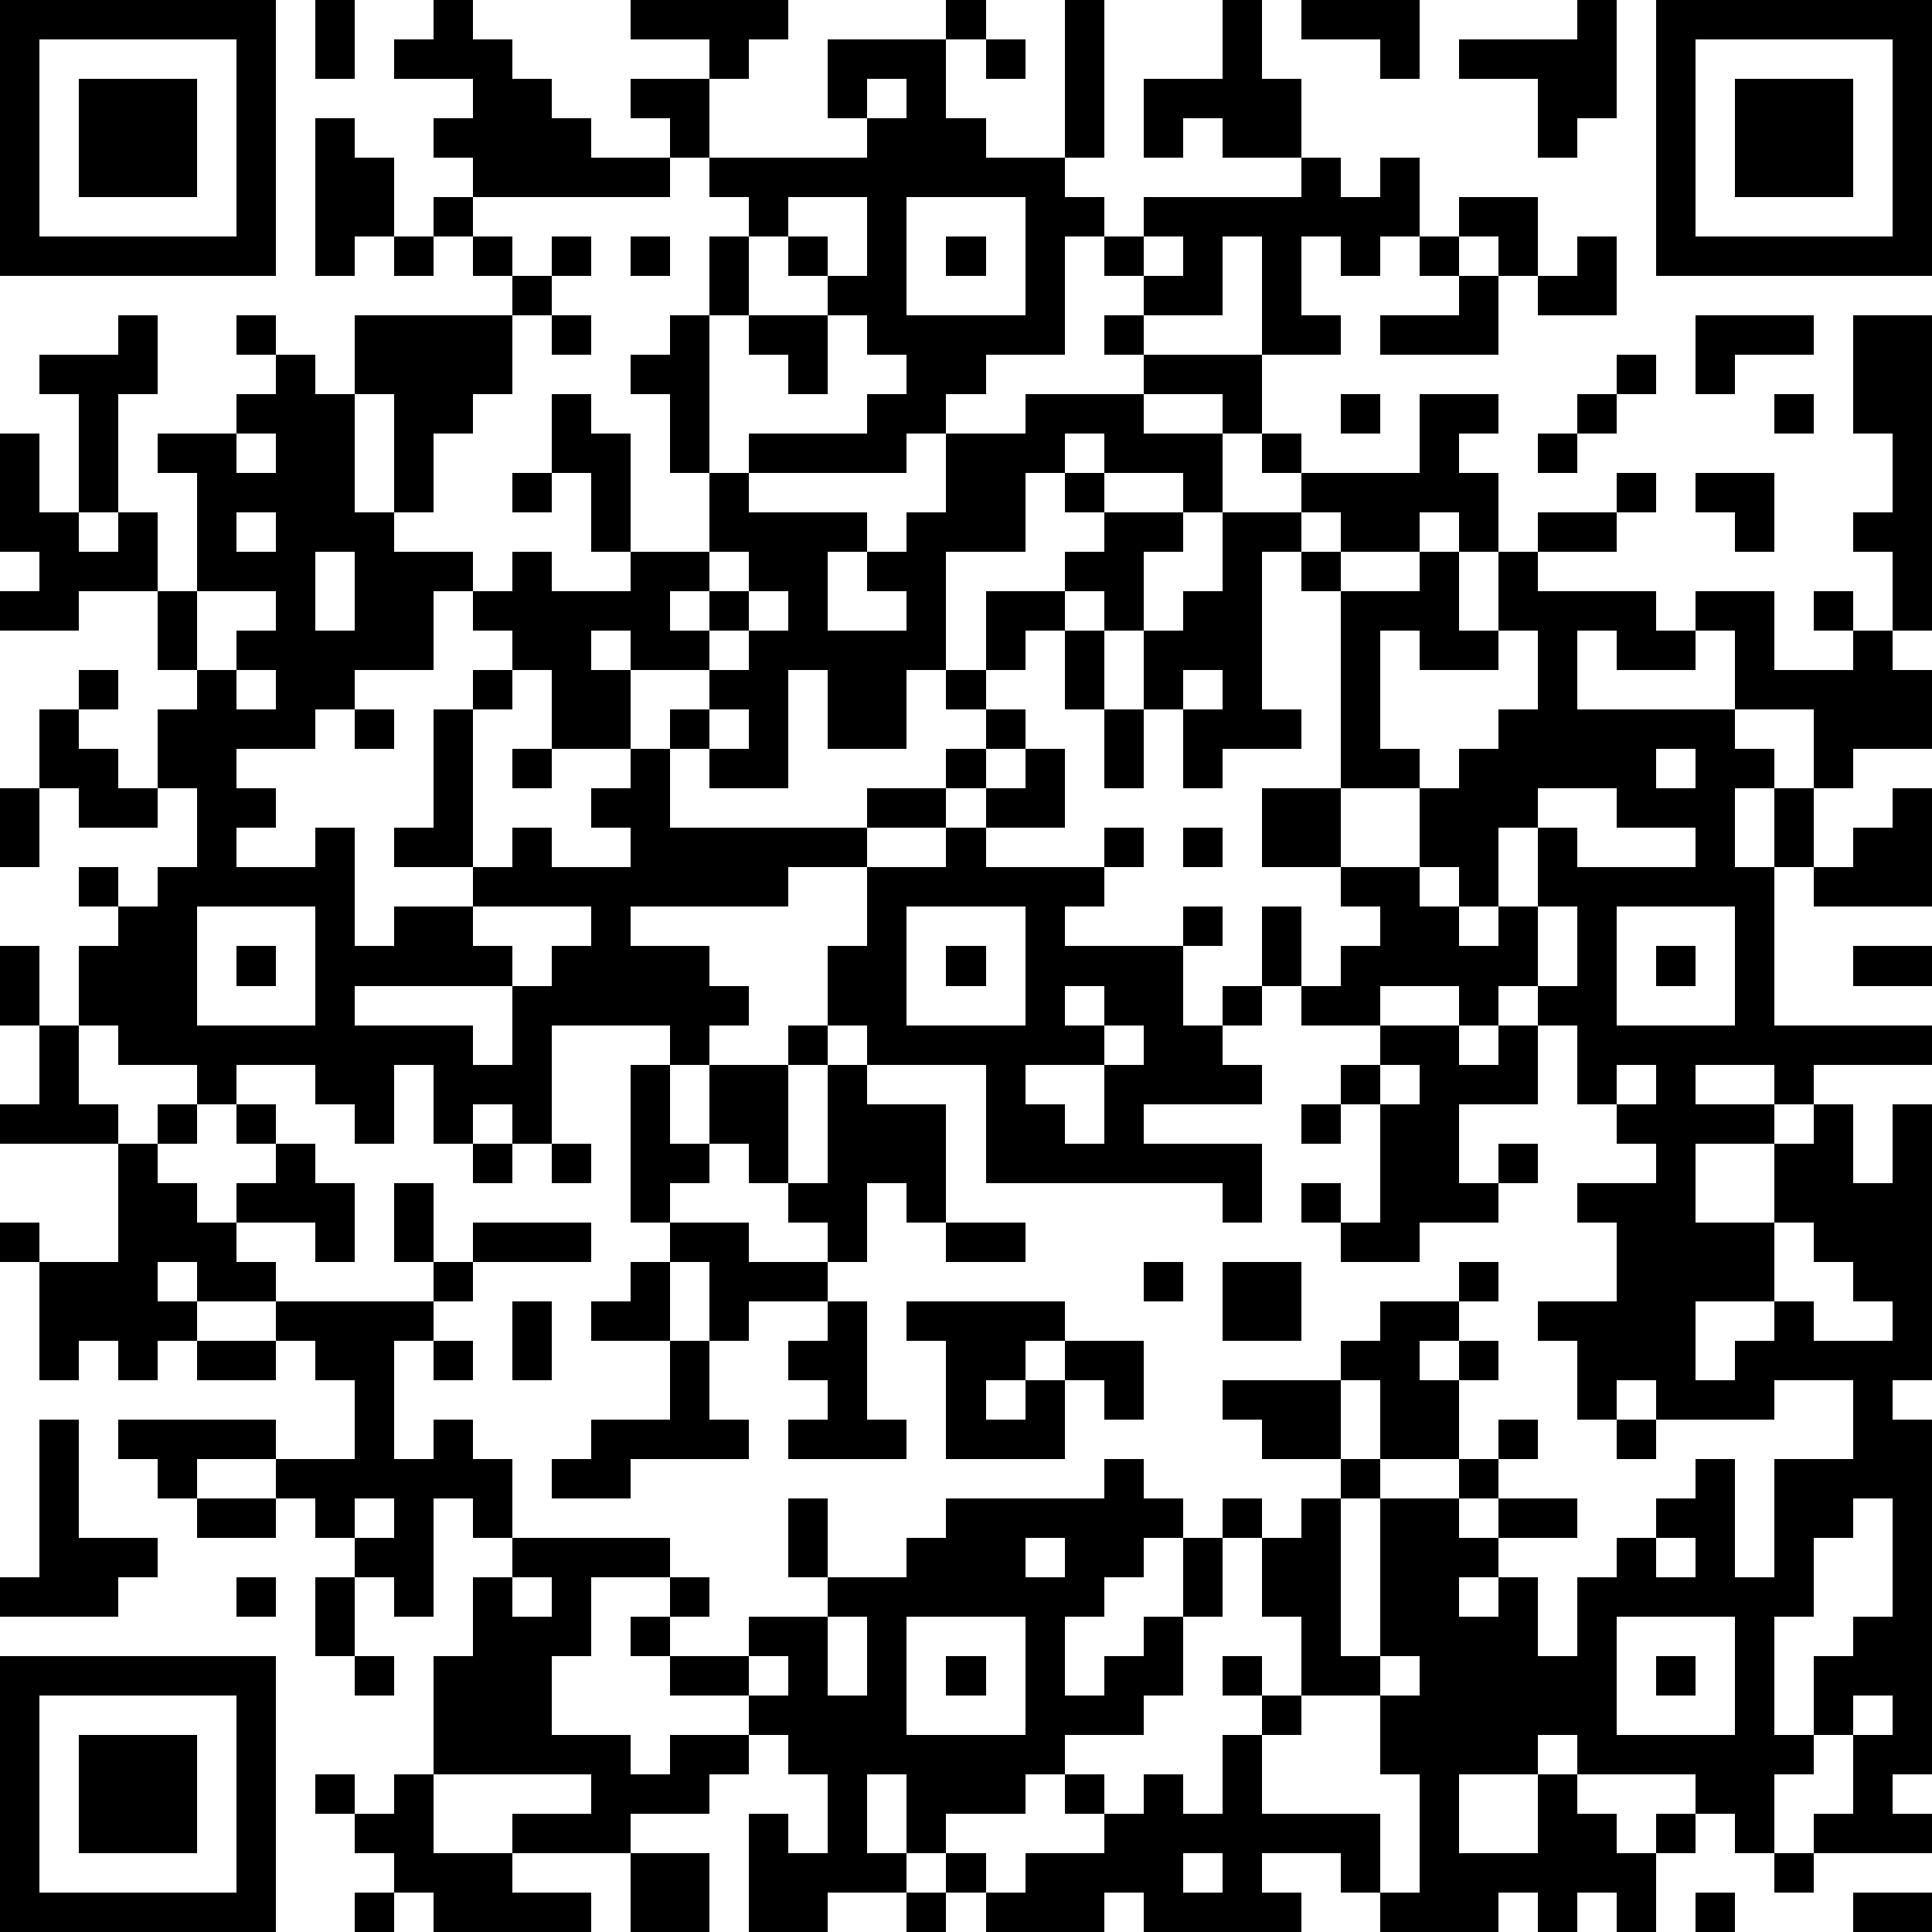
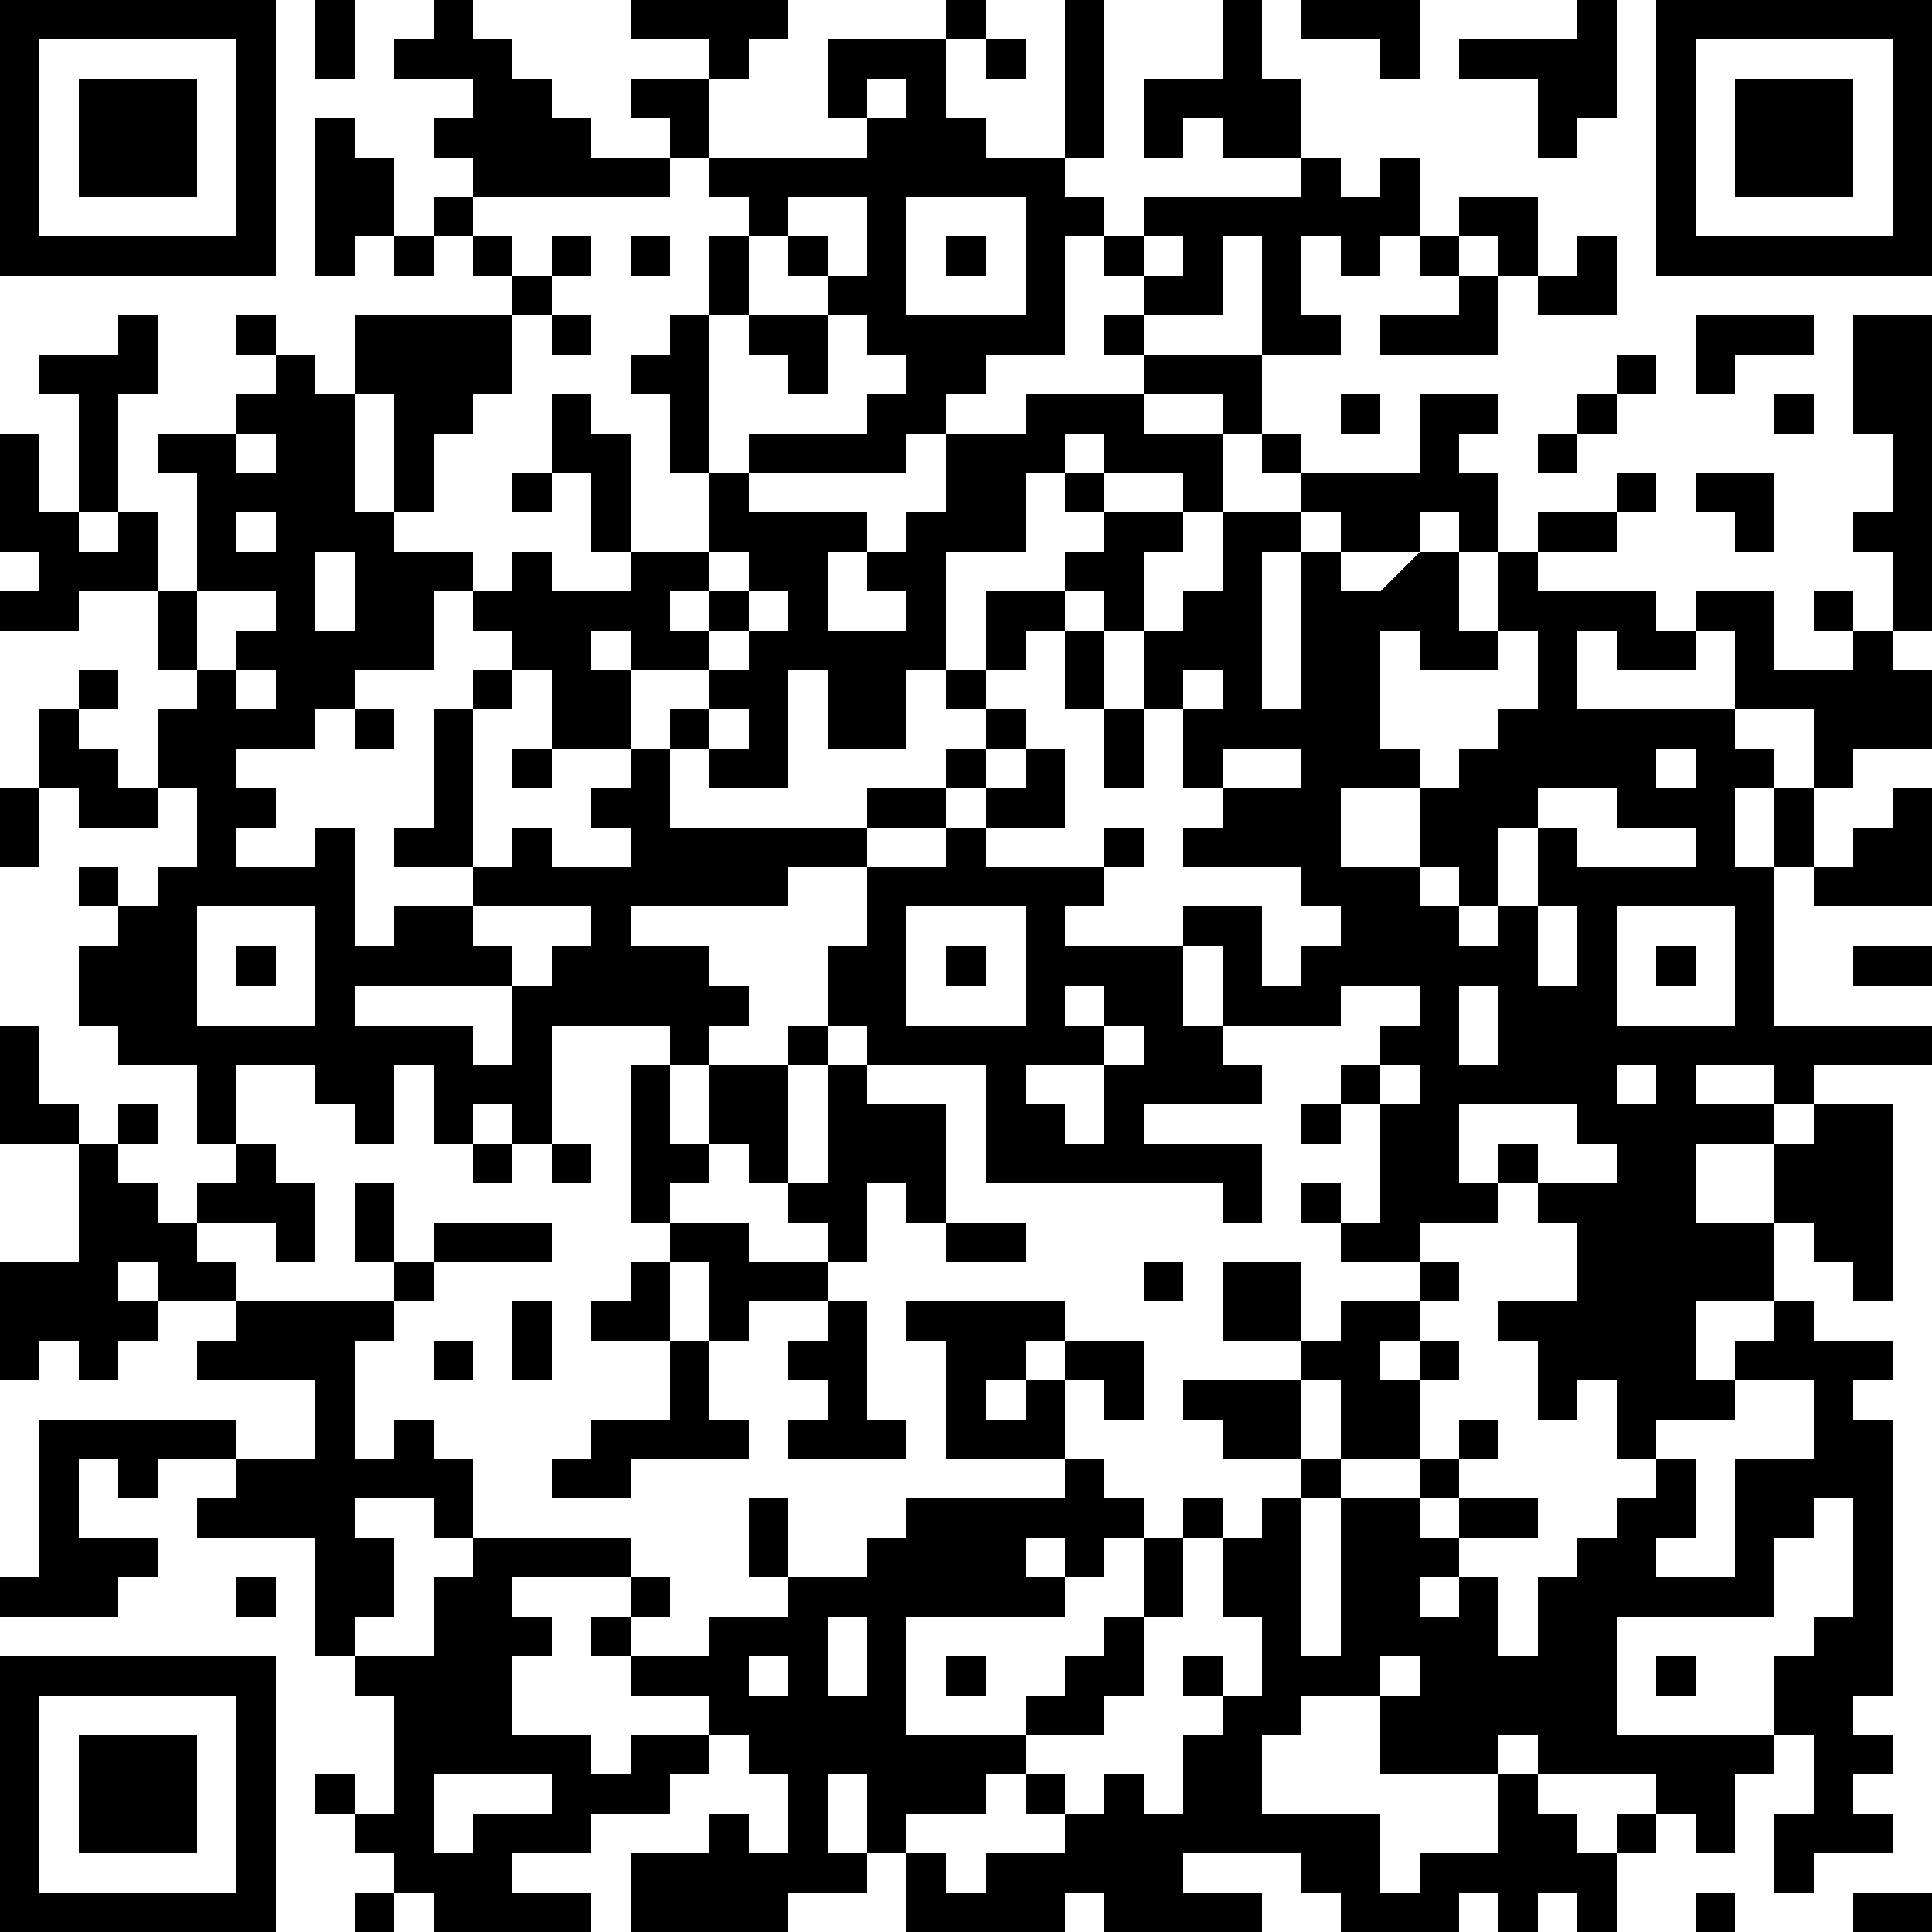
<svg xmlns="http://www.w3.org/2000/svg" version="1.1" width="196" height="196" shape-rendering="crispEdges">
-   <path d="M0 0h7v7h-7zM8 0h1v2h-1zM11 0h1v1h1v1h1v1h1v1h2v-1h-1v-1h2v-1h-2v-1h4v1h-1v1h-1v2h-1v1h-5v-1h-1v-1h1v-1h-2v-1h1zM24 0h1v1h-1zM27 0h1v4h-1zM31 0h1v2h1v2h-2v-1h-1v1h-1v-2h2zM33 0h3v2h-1v-1h-2zM40 0h1v3h-1v1h-1v-2h-2v-1h3zM42 0h7v7h-7zM1 1v5h5v-5zM21 1h3v2h1v1h2v1h1v1h-1v3h-2v1h-1v1h-1v1h-4v-1h3v-1h1v-1h-1v-1h-1v-1h-1v-1h-1v-1h-1v-1h4v-1h-1zM25 1h1v1h-1zM43 1v5h5v-5zM2 2h3v3h-3zM22 2v1h1v-1zM44 2h3v3h-3zM8 3h1v1h1v2h-1v1h-1zM33 4h1v1h1v-1h1v2h-1v1h-1v-1h-1v2h1v1h-2v-3h-1v2h-2v-1h-1v-1h1v-1h4zM11 5h1v1h-1zM20 5v1h1v1h1v-2zM23 5v3h3v-3zM37 5h2v2h-1v-1h-1zM10 6h1v1h-1zM12 6h1v1h-1zM14 6h1v1h-1zM16 6h1v1h-1zM18 6h1v2h-1zM24 6h1v1h-1zM29 6v1h1v-1zM36 6h1v1h-1zM40 6h1v2h-2v-1h1zM13 7h1v1h-1zM37 7h1v2h-3v-1h2zM3 8h1v2h-1v3h-1v-3h-1v-1h2zM6 8h1v1h-1zM9 8h4v2h-1v1h-1v2h-1v-3h-1zM14 8h1v1h-1zM17 8h1v4h-1v-2h-1v-1h1zM19 8h2v2h-1v-1h-1zM28 8h1v1h-1zM43 8h3v1h-2v1h-1zM47 8h2v8h-1v-2h-1v-1h1v-2h-1zM7 9h1v1h1v3h1v1h2v1h-1v2h-2v1h-1v1h-2v1h1v1h-1v1h2v-1h1v3h1v-1h2v-1h-2v-1h1v-3h1v-1h1v-1h-1v-1h1v-1h1v1h2v-1h-1v-2h-1v-2h1v1h1v3h2v-2h1v1h3v1h-1v2h2v-1h-1v-1h1v-1h1v-2h2v-1h3v-1h3v2h-1v-1h-2v1h2v2h-1v-1h-2v-1h-1v1h-1v2h-2v3h-1v2h-2v-2h-1v3h-2v-1h-1v-1h1v-1h-2v-1h-1v1h1v2h-2v-2h-1v1h-1v4h1v-1h1v1h2v-1h-1v-1h1v-1h1v2h5v-1h2v-1h1v-1h-1v-1h1v-2h2v-1h1v-1h-1v-1h1v1h2v1h-1v2h-1v-1h-1v1h-1v1h-1v1h1v1h-1v1h-1v1h-2v1h-2v1h-4v1h2v1h1v1h-1v1h-1v-1h-3v3h-1v-1h-1v1h-1v-2h-1v2h-1v-1h-1v-1h-2v1h-1v-1h-2v-1h-1v-2h1v-1h-1v-1h1v1h1v-1h1v-2h-1v-2h1v-1h-1v-2h-2v1h-2v-1h1v-1h-1v-3h1v2h1v1h1v-1h1v2h1v-3h-1v-1h2v-1h1zM41 9h1v1h-1zM34 10h1v1h-1zM36 10h2v1h-1v1h1v2h-1v-1h-1v1h-2v-1h-1v-1h-1v-1h1v1h3zM40 10h1v1h-1zM45 10h1v1h-1zM6 11v1h1v-1zM39 11h1v1h-1zM13 12h1v1h-1zM41 12h1v1h-1zM43 12h2v2h-1v-1h-1zM6 13v1h1v-1zM31 13h2v1h-1v4h1v1h-2v1h-1v-2h-1v-2h1v-1h1zM39 13h2v1h-2zM8 14v2h1v-2zM18 14v1h-1v1h1v-1h1v-1zM33 14h1v1h-1zM36 14h1v2h1v-2h1v1h3v1h1v-1h2v2h2v-1h-1v-1h1v1h1v1h1v2h-2v1h-1v-2h-2v-2h-1v1h-2v-1h-1v2h4v1h1v1h-1v2h1v-2h1v2h-1v4h4v1h-3v1h-1v-1h-2v1h2v1h-2v2h2v-2h1v-1h1v2h1v-2h1v7h-1v1h1v9h-1v1h1v1h-3v-1h1v-2h-1v-2h1v-1h1v-3h-1v1h-1v2h-1v3h1v1h-1v2h-1v-1h-1v-1h-3v-1h-1v1h-2v2h2v-2h1v1h1v1h1v-1h1v1h-1v2h-1v-1h-1v1h-1v-1h-1v1h-3v-1h-1v-1h-2v1h1v1h-4v-1h-1v1h-3v-1h-1v-1h-1v-2h-1v2h1v1h-2v1h-2v-3h1v1h1v-2h-1v-1h-1v-1h-2v-1h-1v-1h1v-1h-2v2h-1v2h2v1h1v-1h2v1h-1v1h-2v1h-3v-1h2v-1h-4v-3h1v-2h1v-1h-1v-1h-1v3h-1v-1h-1v-1h-1v-1h-1v-1h-2v1h-1v-1h-1v-1h4v1h2v-2h-1v-1h-1v-1h-2v-1h-1v1h1v1h-1v1h-1v-1h-1v1h-1v-3h-1v-1h1v1h2v-3h-3v-1h1v-2h-1v-2h1v2h1v2h1v1h1v-1h1v1h-1v1h1v1h1v-1h1v-1h-1v-1h1v1h1v1h1v2h-1v-1h-2v1h1v1h4v-1h-1v-2h1v2h1v-1h3v1h-3v1h-1v1h-1v3h1v-1h1v1h1v2h4v1h1v1h-1v1h2v-1h2v-1h-1v-2h1v2h2v-1h1v-1h4v-1h1v1h1v1h-1v1h-1v1h-1v2h1v-1h1v-1h1v-2h1v-1h1v1h-1v2h-1v2h-1v1h-2v1h-1v1h-2v1h1v1h1v-1h2v-1h-1v-1h1v1h1v-1h1v1h1v-2h1v-1h-1v-1h1v1h1v-2h-1v-2h1v-1h1v-1h-2v-1h-1v-1h3v-1h1v-1h2v-1h1v1h-1v1h-1v1h1v-1h1v1h-1v2h-2v-2h-1v2h1v1h-1v4h1v-4h2v-1h1v-1h1v1h-1v1h-1v1h1v-1h2v1h-2v1h-1v1h1v-1h1v2h1v-2h1v-1h1v-1h1v-1h1v3h1v-3h2v-2h-2v1h-3v-1h-1v1h-1v-2h-1v-1h2v-2h-1v-1h2v-1h-1v-1h-1v-2h-1v-1h-1v1h-1v-1h-2v1h-2v-1h-1v-2h1v2h1v-1h1v-1h-1v-1h-2v-2h2v-5h2zM5 15v2h1v-1h1v-1zM19 15v1h-1v1h1v-1h1v-1zM27 16h1v2h-1zM35 16v3h1v1h-2v2h2v-2h1v-1h1v-1h1v-2h-1v1h-2v-1zM2 17h1v1h-1zM6 17v1h1v-1zM30 17v1h1v-1zM1 18h1v1h1v1h1v1h-2v-1h-1zM9 18h1v1h-1zM18 18v1h1v-1zM28 18h1v2h-1zM13 19h1v1h-1zM26 19h1v2h-2v-1h1zM42 19v1h1v-1zM0 20h1v2h-1zM39 20v1h-1v2h-1v-1h-1v1h1v1h1v-1h1v-2h1v1h3v-1h-2v-1zM48 20h1v3h-3v-1h1v-1h1zM24 21h1v1h3v-1h1v1h-1v1h-1v1h3v-1h1v1h-1v2h1v-1h1v1h-1v1h1v1h-3v1h3v2h-1v-1h-6v-3h-3v-1h-1v-2h1v-2h2zM30 21h1v1h-1zM5 23v3h3v-3zM12 23v1h1v1h-4v1h3v1h1v-2h1v-1h1v-1zM23 23v3h3v-3zM39 23v2h1v-2zM41 23v3h3v-3zM6 24h1v1h-1zM24 24h1v1h-1zM42 24h1v1h-1zM47 24h2v1h-2zM27 25v1h1v-1zM20 26h1v1h-1zM28 26v1h-2v1h1v1h1v-2h1v-1zM35 26h2v1h1v-1h1v2h-2v2h1v-1h1v1h-1v1h-2v1h-2v-1h-1v-1h1v1h1v-3h-1v-1h1zM16 27h1v2h1v-2h2v3h-1v-1h-1v1h-1v1h-1zM21 27h1v1h2v3h-1v-1h-1v2h-1v-1h-1v-1h1zM35 27v1h1v-1zM41 27v1h1v-1zM33 28h1v1h-1zM12 29h1v1h-1zM14 29h1v1h-1zM17 31h2v1h2v1h-2v1h-1v-2h-1zM24 31h2v1h-2zM45 31v2h-2v2h1v-1h1v-1h1v1h2v-1h-1v-1h-1v-1zM16 32h1v2h-2v-1h1zM29 32h1v1h-1zM31 32h2v2h-2zM13 33h1v2h-1zM21 33h1v3h1v1h-3v-1h1v-1h-1v-1h1zM23 33h4v1h-1v1h-1v1h1v-1h1v-1h2v2h-1v-1h-1v2h-3v-3h-1zM5 34h2v1h-2zM11 34h1v1h-1zM17 34h1v2h1v1h-3v1h-2v-1h1v-1h2zM1 36h1v3h2v1h-1v1h-3v-1h1zM41 36h1v1h-1zM5 38h2v1h-2zM9 38v1h1v-1zM26 39v1h1v-1zM42 39v1h1v-1zM6 40h1v1h-1zM8 40h1v2h-1zM13 40v1h1v-1zM21 41v2h1v-2zM23 41v3h3v-3zM41 41v3h3v-3zM0 42h7v7h-7zM9 42h1v1h-1zM19 42v1h1v-1zM24 42h1v1h-1zM35 42v1h-2v1h-1v2h3v2h1v-3h-1v-2h1v-1zM42 42h1v1h-1zM1 43v5h5v-5zM47 43v1h1v-1zM2 44h3v3h-3zM8 45h1v1h-1zM10 45h1v2h2v1h2v1h-4v-1h-1v-1h-1v-1h1zM16 47h2v2h-2zM30 47v1h1v-1zM45 47h1v1h-1zM9 48h1v1h-1zM23 48h1v1h-1zM43 48h1v1h-1zM47 48h2v1h-2z" style="fill:#000" transform="translate(0,0) scale(4)" />
+   <path d="M0 0h7v7h-7zM8 0h1v2h-1zM11 0h1v1h1v1h1v1h1v1h2v-1h-1v-1h2v-1h-2v-1h4v1h-1v1h-1v2h-1v1h-5v-1h-1v-1h1v-1h-2v-1h1zM24 0h1v1h-1zM27 0h1v4h-1zM31 0h1v2h1v2h-2v-1h-1v1h-1v-2h2zM33 0h3v2h-1v-1h-2zM40 0h1v3h-1v1h-1v-2h-2v-1h3zM42 0h7v7h-7zM1 1v5h5v-5zM21 1h3v2h1v1h2v1h1v1h-1v3h-2v1h-1v1h-1v1h-4v-1h3v-1h1v-1h-1v-1h-1v-1h-1v-1h-1v-1h-1v-1h4v-1h-1zM25 1h1v1h-1zM43 1v5h5v-5zM2 2h3v3h-3zM22 2v1h1v-1zM44 2h3v3h-3zM8 3h1v1h1v2h-1v1h-1zM33 4h1v1h1v-1h1v2h-1v1h-1v-1h-1v2h1v1h-2v-3h-1v2h-2v-1h-1v-1h1v-1h4zM11 5h1v1h-1zM20 5v1h1v1h1v-2zM23 5v3h3v-3zM37 5h2v2h-1v-1h-1zM10 6h1v1h-1zM12 6h1v1h-1zM14 6h1v1h-1zM16 6h1v1h-1zM18 6h1v2h-1zM24 6h1v1h-1zM29 6v1h1v-1zM36 6h1v1h-1zM40 6h1v2h-2v-1h1zM13 7h1v1h-1zM37 7h1v2h-3v-1h2zM3 8h1v2h-1v3h-1v-3h-1v-1h2zM6 8h1v1h-1zM9 8h4v2h-1v1h-1v2h-1v-3h-1zM14 8h1v1h-1zM17 8h1v4h-1v-2h-1v-1h1zM19 8h2v2h-1v-1h-1zM28 8h1v1h-1zM43 8h3v1h-2v1h-1zM47 8h2v8h-1v-2h-1v-1h1v-2h-1zM7 9h1v1h1v3h1v1h2v1h-1v2h-2v1h-1v1h-2v1h1v1h-1v1h2v-1h1v3h1v-1h2v-1h-2v-1h1v-3h1v-1h1v-1h-1v-1h1v-1h1v1h2v-1h-1v-2h-1v-2h1v1h1v3h2v-2h1v1h3v1h-1v2h2v-1h-1v-1h1v-1h1v-2h2v-1h3v-1h3v2h-1v-1h-2v1h2v2h-1v-1h-2v-1h-1v1h-1v2h-2v3h-1v2h-2v-2h-1v3h-2v-1h-1v-1h1v-1h-2v-1h-1v1h1v2h-2v-2h-1v1h-1v4h1v-1h1v1h2v-1h-1v-1h1v-1h1v2h5v-1h2v-1h1v-1h-1v-1h1v-2h2v-1h1v-1h-1v-1h1v1h2v1h-1v2h-1v-1h-1v1h-1v1h-1v1h1v1h-1v1h-1v1h-2v1h-2v1h-4v1h2v1h1v1h-1v1h-1v-1h-3v3h-1v-1h-1v1h-1v-2h-1v2h-1v-1h-1v-1h-2v1h-1v-1h-2v-1h-1v-2h1v-1h-1v-1h1v1h1v-1h1v-2h-1v-2h1v-1h-1v-2h-2v1h-2v-1h1v-1h-1v-3h1v2h1v1h1v-1h1v2h1v-3h-1v-1h2v-1h1zM41 9h1v1h-1zM34 10h1v1h-1zM36 10h2v1h-1v1h1v2h-1v-1h-1v1h-2v-1h-1v-1h-1v-1h1v1h3zM40 10h1v1h-1zM45 10h1v1h-1zM6 11v1h1v-1zM39 11h1v1h-1zM13 12h1v1h-1zM41 12h1v1h-1zM43 12h2v2h-1v-1h-1zM6 13v1h1v-1zM31 13h2v1h-1v4h1v1h-2v1h-1v-2h-1v-2h1v-1h1zM39 13h2v1h-2zM8 14v2h1v-2zM18 14v1h-1v1h1v-1h1v-1zM33 14h1v1h-1zM36 14h1v2h1v-2h1v1h3v1h1v-1h2v2h2v-1h-1v-1h1v1h1v1h1v2h-2v1h-1v-2h-2v-2h-1v1h-2v-1h-1v2h4v1h1v1h-1v2h1v-2h1v2h-1v4h4v1h-3v1h-1v-1h-2v1h2v1h-2v2h2v-2h1v-1h1v2v-2h1v7h-1v1h1v9h-1v1h1v1h-3v-1h1v-2h-1v-2h1v-1h1v-3h-1v1h-1v2h-1v3h1v1h-1v2h-1v-1h-1v-1h-3v-1h-1v1h-2v2h2v-2h1v1h1v1h1v-1h1v1h-1v2h-1v-1h-1v1h-1v-1h-1v1h-3v-1h-1v-1h-2v1h1v1h-4v-1h-1v1h-3v-1h-1v-1h-1v-2h-1v2h1v1h-2v1h-2v-3h1v1h1v-2h-1v-1h-1v-1h-2v-1h-1v-1h1v-1h-2v2h-1v2h2v1h1v-1h2v1h-1v1h-2v1h-3v-1h2v-1h-4v-3h1v-2h1v-1h-1v-1h-1v3h-1v-1h-1v-1h-1v-1h-1v-1h-2v1h-1v-1h-1v-1h4v1h2v-2h-1v-1h-1v-1h-2v-1h-1v1h1v1h-1v1h-1v-1h-1v1h-1v-3h-1v-1h1v1h2v-3h-3v-1h1v-2h-1v-2h1v2h1v2h1v1h1v-1h1v1h-1v1h1v1h1v-1h1v-1h-1v-1h1v1h1v1h1v2h-1v-1h-2v1h1v1h4v-1h-1v-2h1v2h1v-1h3v1h-3v1h-1v1h-1v3h1v-1h1v1h1v2h4v1h1v1h-1v1h2v-1h2v-1h-1v-2h1v2h2v-1h1v-1h4v-1h1v1h1v1h-1v1h-1v1h-1v2h1v-1h1v-1h1v-2h1v-1h1v1h-1v2h-1v2h-1v1h-2v1h-1v1h-2v1h1v1h1v-1h2v-1h-1v-1h1v1h1v-1h1v1h1v-2h1v-1h-1v-1h1v1h1v-2h-1v-2h1v-1h1v-1h-2v-1h-1v-1h3v-1h1v-1h2v-1h1v1h-1v1h-1v1h1v-1h1v1h-1v2h-2v-2h-1v2h1v1h-1v4h1v-4h2v-1h1v-1h1v1h-1v1h-1v1h1v-1h2v1h-2v1h-1v1h1v-1h1v2h1v-2h1v-1h1v-1h1v-1h1v3h1v-3h2v-2h-2v1h-3v-1h-1v1h-1v-2h-1v-1h2v-2h-1v-1h2v-1h-1v-1h-1v-2h-1v-1h-1v1h-1v-1h-2v1h-2v-1h-1v-2h1v2h1v-1h1v-1h-1v-1h-2v-2h2v-5h2zM5 15v2h1v-1h1v-1zM19 15v1h-1v1h1v-1h1v-1zM27 16h1v2h-1zM35 16v3h1v1h-2v2h2v-2h1v-1h1v-1h1v-2h-1v1h-2v-1zM2 17h1v1h-1zM6 17v1h1v-1zM30 17v1h1v-1zM1 18h1v1h1v1h1v1h-2v-1h-1zM9 18h1v1h-1zM18 18v1h1v-1zM28 18h1v2h-1zM13 19h1v1h-1zM26 19h1v2h-2v-1h1zM42 19v1h1v-1zM0 20h1v2h-1zM39 20v1h-1v2h-1v-1h-1v1h1v1h1v-1h1v-2h1v1h3v-1h-2v-1zM48 20h1v3h-3v-1h1v-1h1zM24 21h1v1h3v-1h1v1h-1v1h-1v1h3v-1h1v1h-1v2h1v-1h1v1h-1v1h1v1h-3v1h3v2h-1v-1h-6v-3h-3v-1h-1v-2h1v-2h2zM30 21h1v1h-1zM5 23v3h3v-3zM12 23v1h1v1h-4v1h3v1h1v-2h1v-1h1v-1zM23 23v3h3v-3zM39 23v2h1v-2zM41 23v3h3v-3zM6 24h1v1h-1zM24 24h1v1h-1zM42 24h1v1h-1zM47 24h2v1h-2zM27 25v1h1v-1zM20 26h1v1h-1zM28 26v1h-2v1h1v1h1v-2h1v-1zM35 26h2v1h1v-1h1v2h-2v2h1v-1h1v1h-1v1h-2v1h-2v-1h-1v-1h1v1h1v-3h-1v-1h1zM16 27h1v2h1v-2h2v3h-1v-1h-1v1h-1v1h-1zM21 27h1v1h2v3h-1v-1h-1v2h-1v-1h-1v-1h1zM35 27v1h1v-1zM41 27v1h1v-1zM33 28h1v1h-1zM12 29h1v1h-1zM14 29h1v1h-1zM17 31h2v1h2v1h-2v1h-1v-2h-1zM24 31h2v1h-2zM45 31v2h-2v2h1v-1h1v-1h1v1h2v-1h-1v-1h-1v-1zM16 32h1v2h-2v-1h1zM29 32h1v1h-1zM31 32h2v2h-2zM13 33h1v2h-1zM21 33h1v3h1v1h-3v-1h1v-1h-1v-1h1zM23 33h4v1h-1v1h-1v1h1v-1h1v-1h2v2h-1v-1h-1v2h-3v-3h-1zM5 34h2v1h-2zM11 34h1v1h-1zM17 34h1v2h1v1h-3v1h-2v-1h1v-1h2zM1 36h1v3h2v1h-1v1h-3v-1h1zM41 36h1v1h-1zM5 38h2v1h-2zM9 38v1h1v-1zM26 39v1h1v-1zM42 39v1h1v-1zM6 40h1v1h-1zM8 40h1v2h-1zM13 40v1h1v-1zM21 41v2h1v-2zM23 41v3h3v-3zM41 41v3h3v-3zM0 42h7v7h-7zM9 42h1v1h-1zM19 42v1h1v-1zM24 42h1v1h-1zM35 42v1h-2v1h-1v2h3v2h1v-3h-1v-2h1v-1zM42 42h1v1h-1zM1 43v5h5v-5zM47 43v1h1v-1zM2 44h3v3h-3zM8 45h1v1h-1zM10 45h1v2h2v1h2v1h-4v-1h-1v-1h-1v-1h1zM16 47h2v2h-2zM30 47v1h1v-1zM45 47h1v1h-1zM9 48h1v1h-1zM23 48h1v1h-1zM43 48h1v1h-1zM47 48h2v1h-2z" style="fill:#000" transform="translate(0,0) scale(4)" />
</svg>